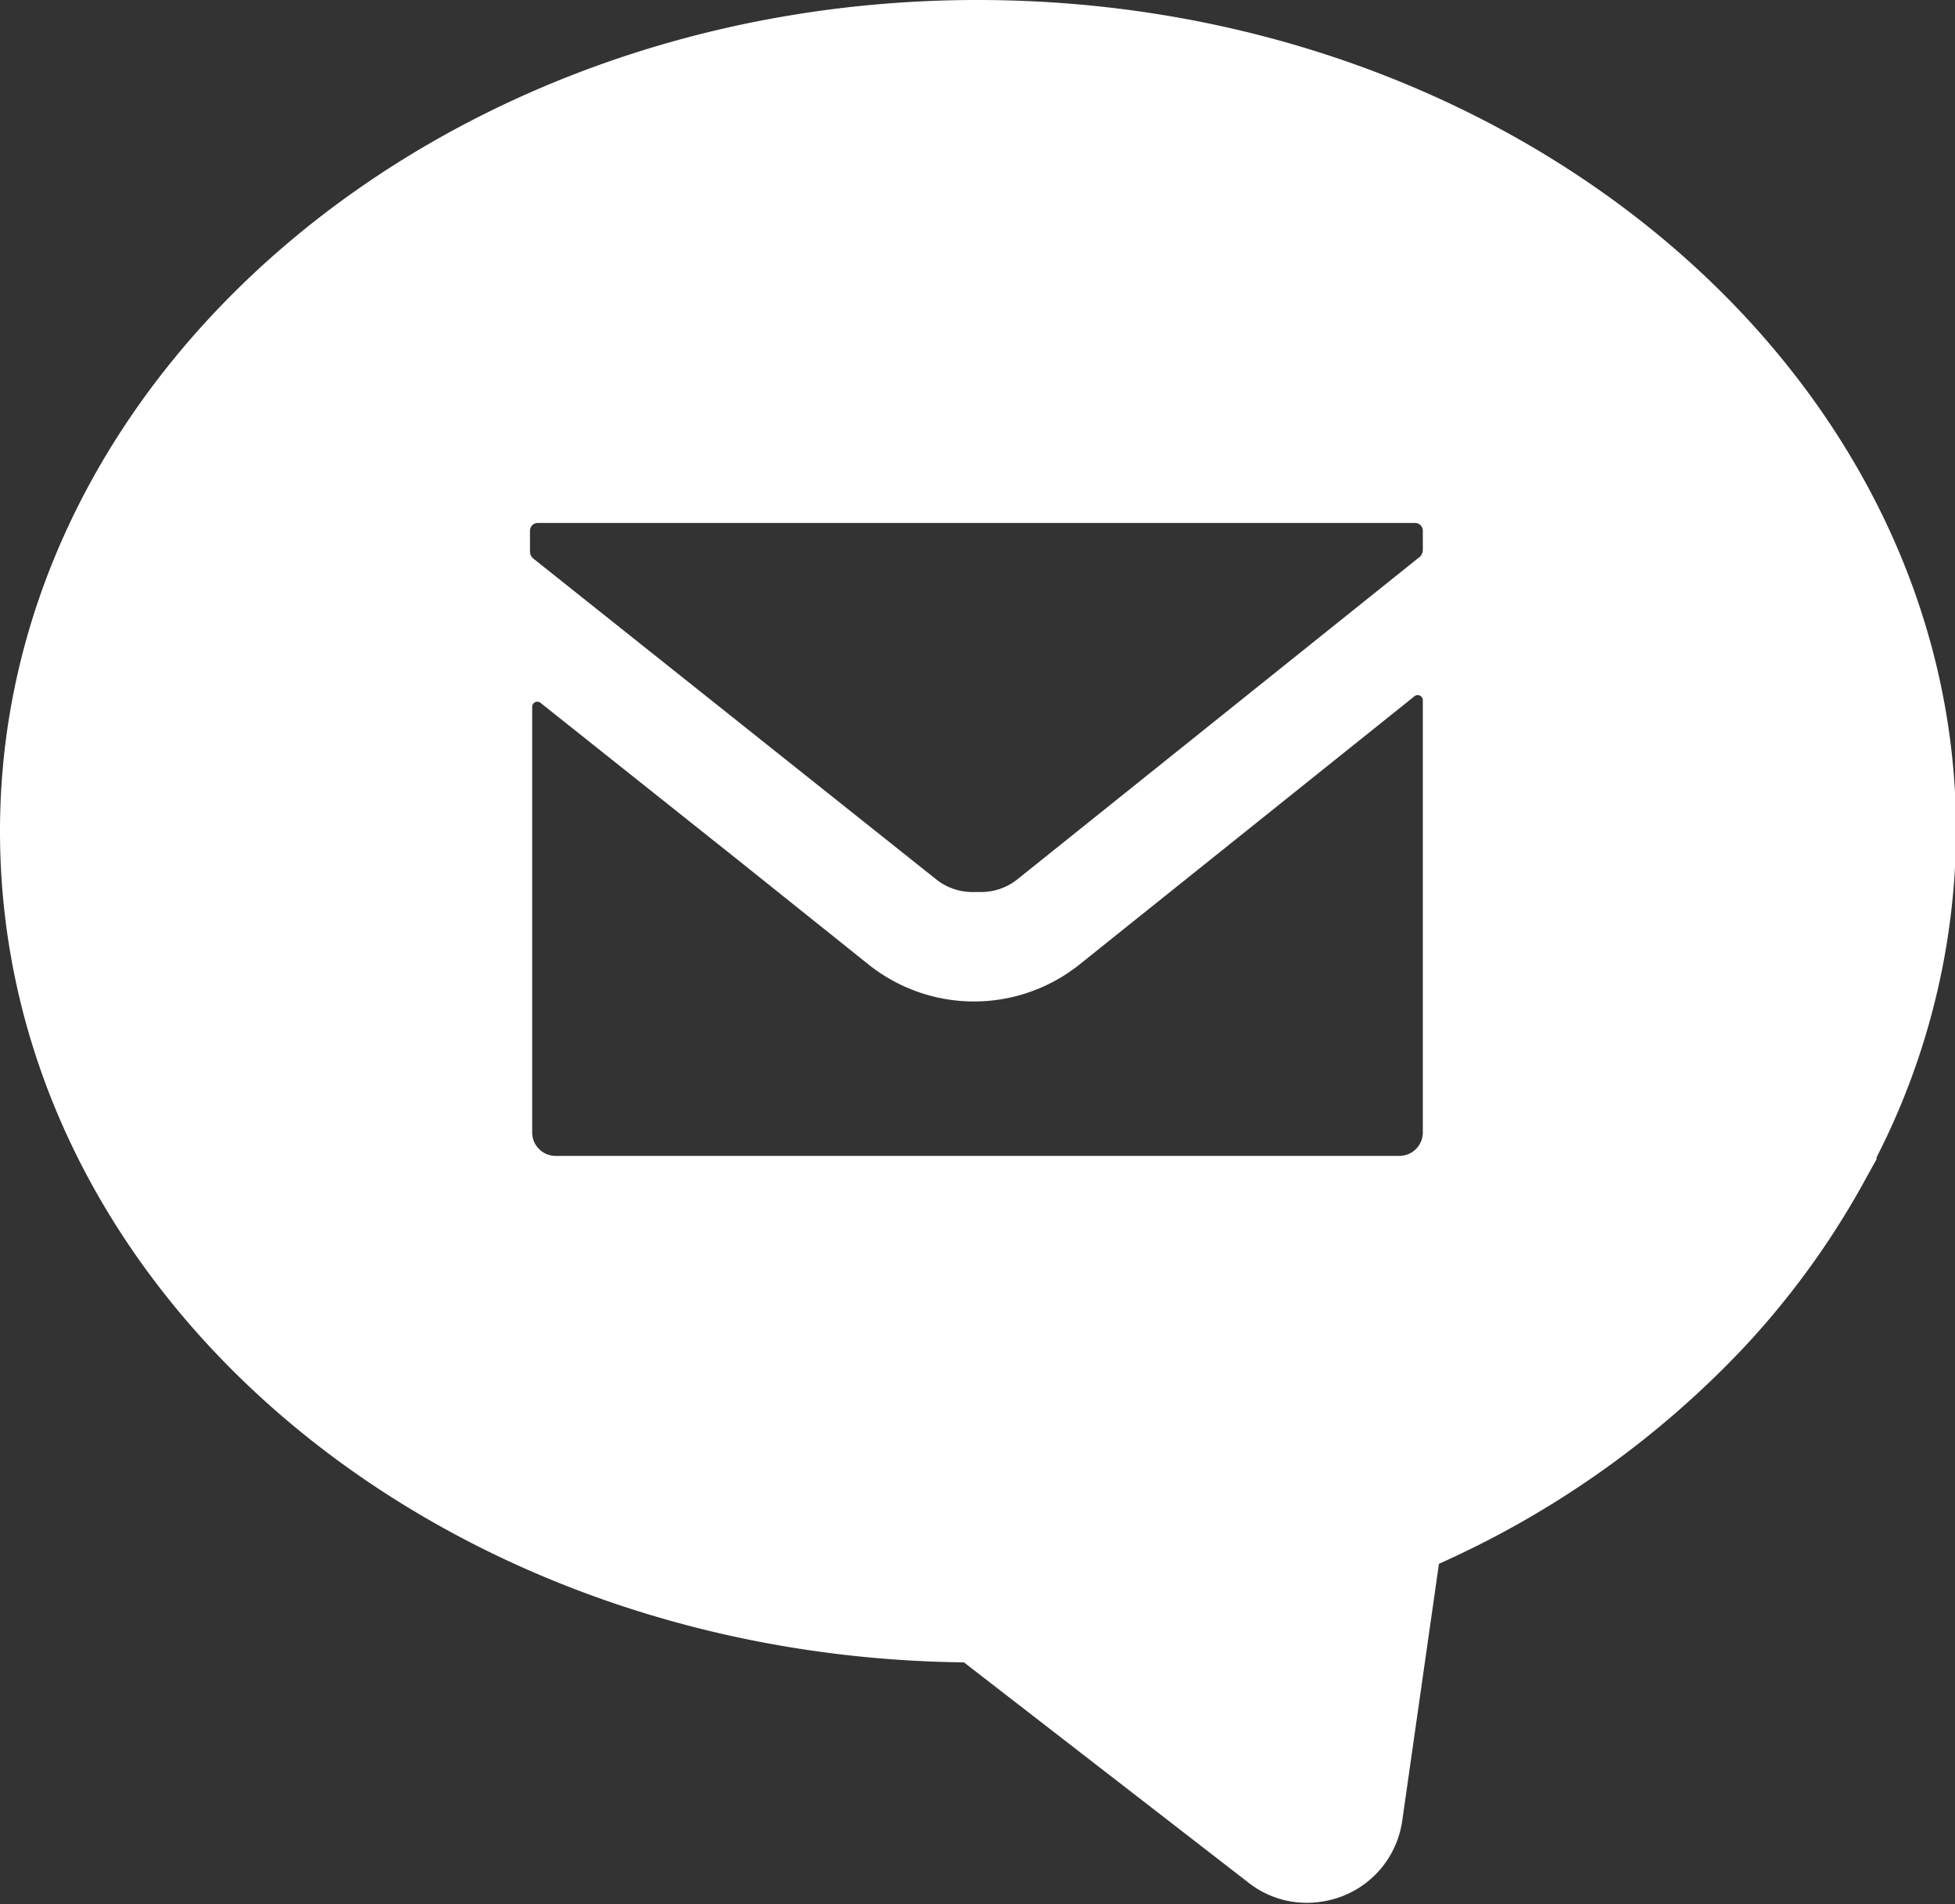
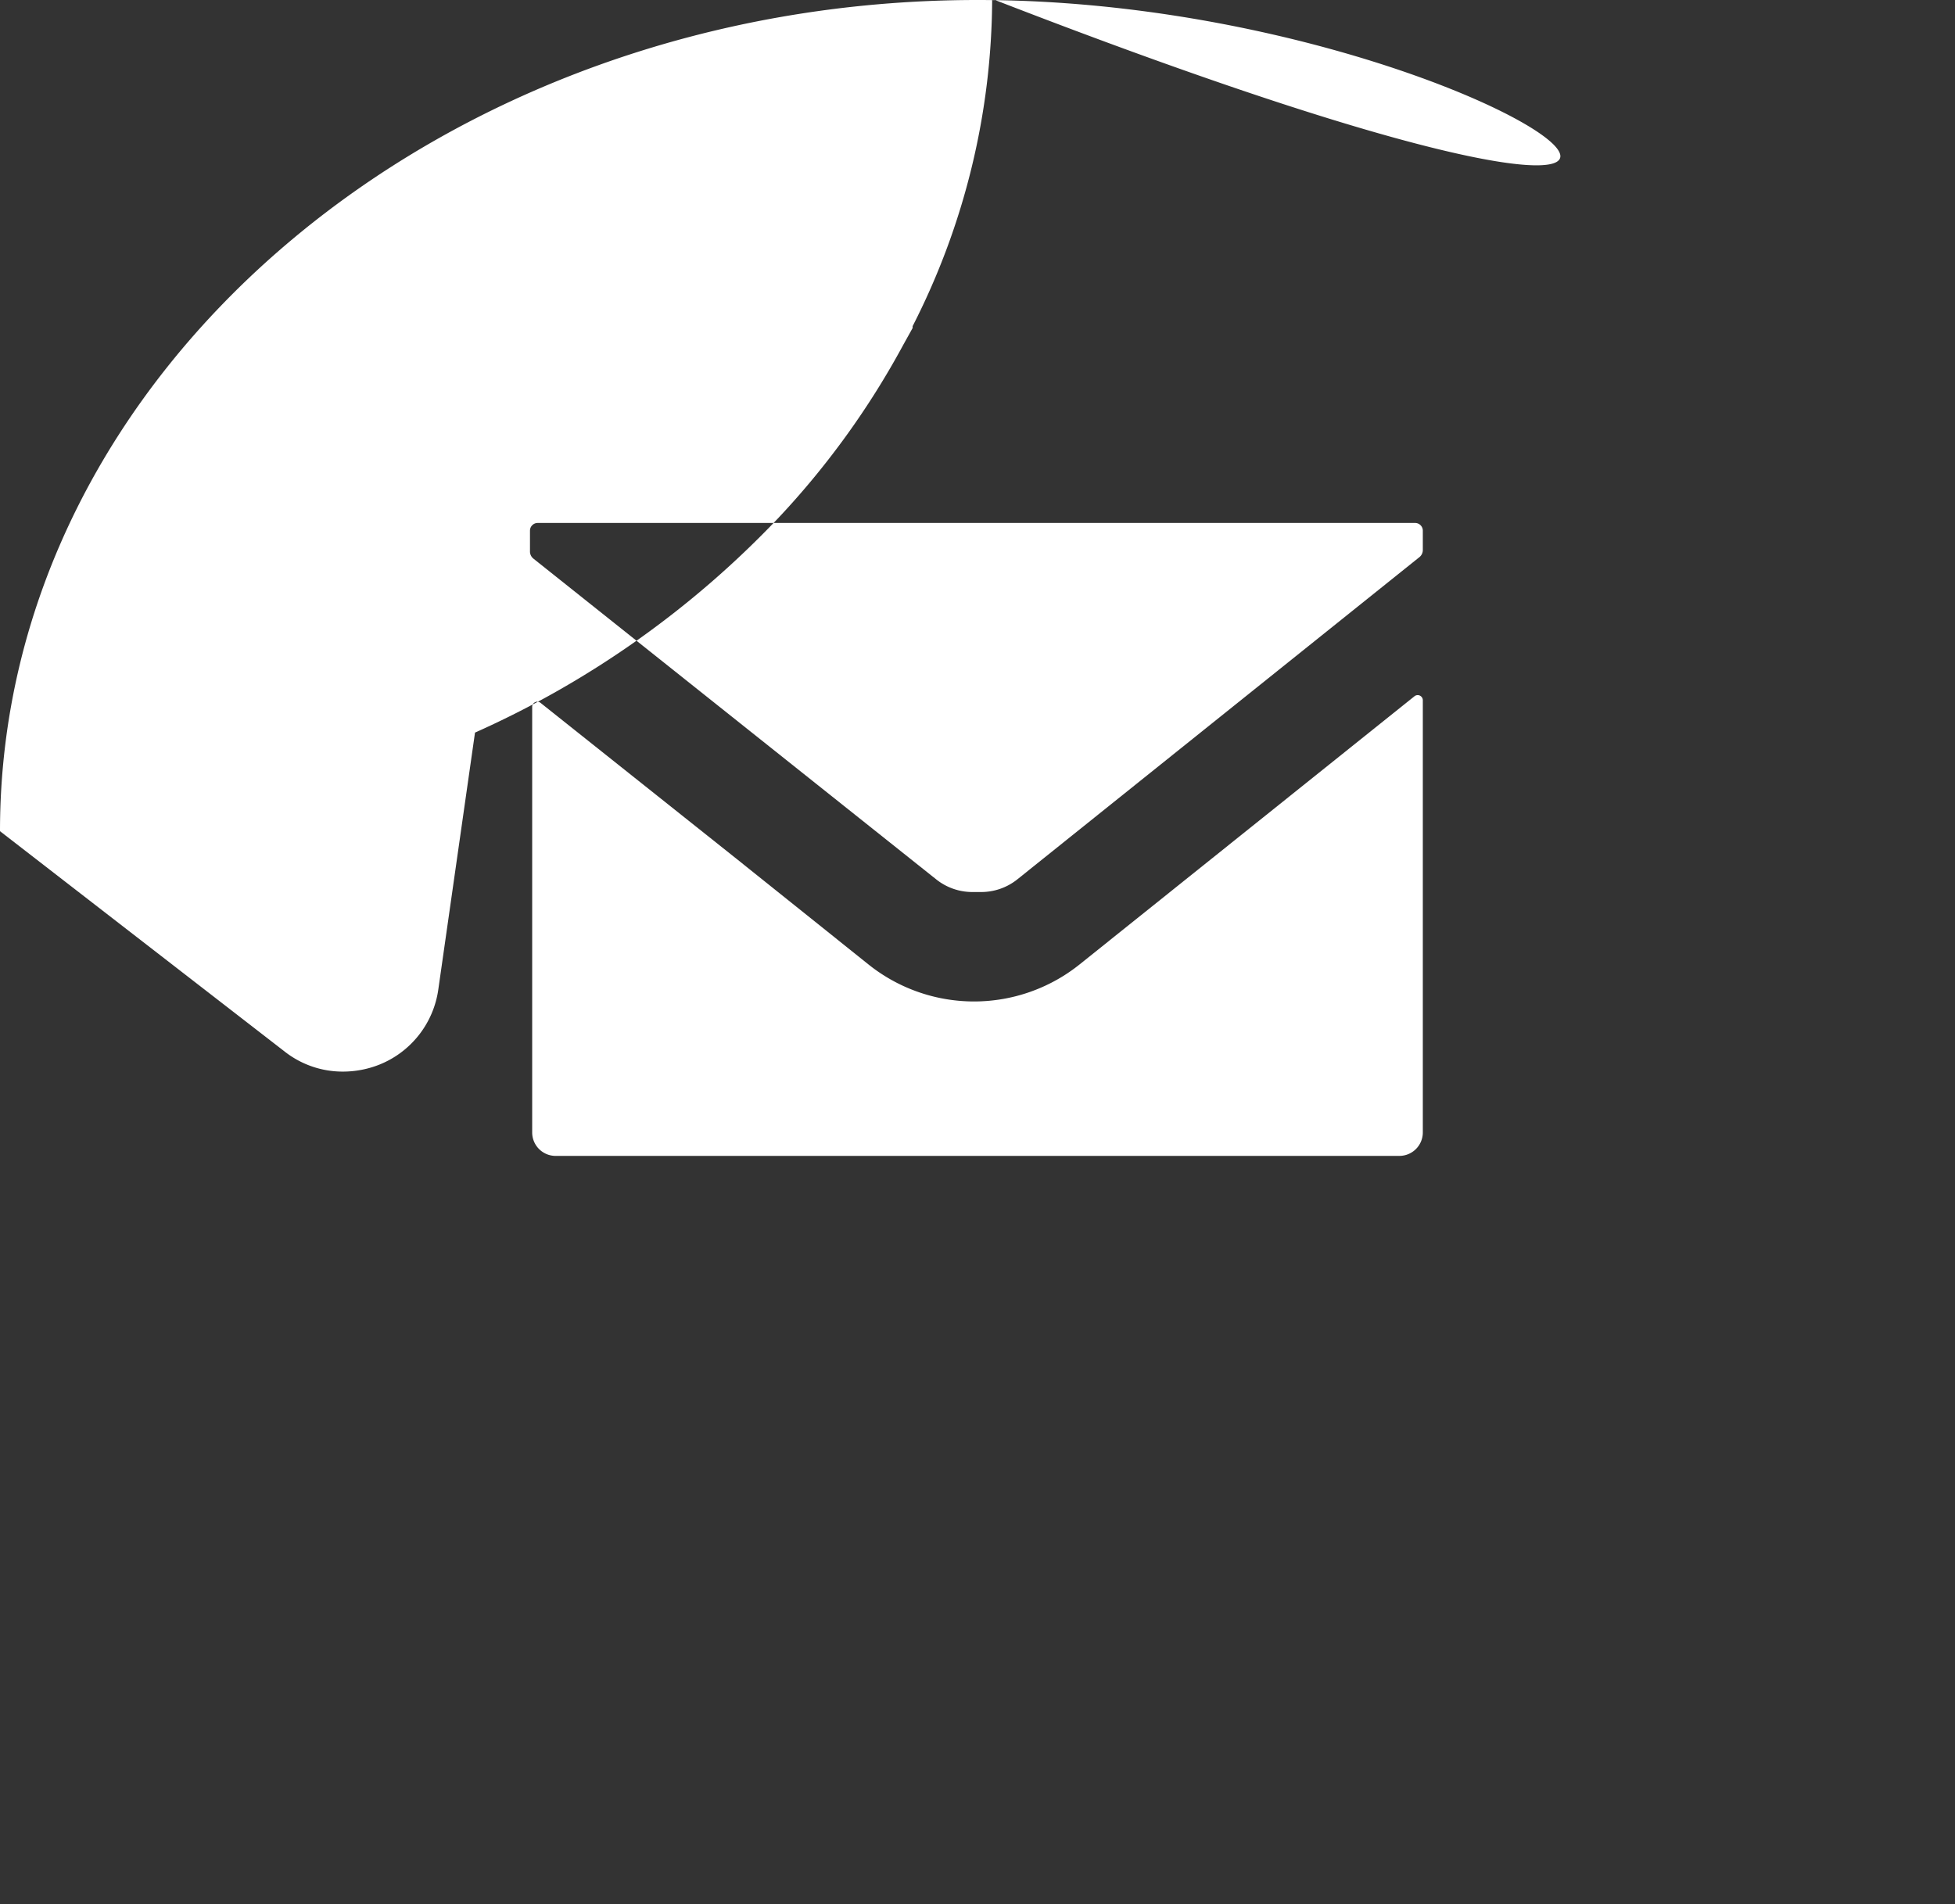
<svg xmlns="http://www.w3.org/2000/svg" viewBox="0 0 53.34 51.96">
  <rect x="0" y="0" width="53.34" height="51.96" fill="#333333" stroke="none" />
  <defs>
    <style>.cls-1{fill:#fff;}</style>
  </defs>
-   <path class="cls-1" d="M26.67,0C12,0,0,10.17,0,22.68S11.77,45.19,26.3,45.36l7.75,6a2.56,2.56,0,0,0,1.6.56,2.7,2.7,0,0,0,1-.19,2.6,2.6,0,0,0,1.61-2.06l1-7a26,26,0,0,0,8.28-5.86,22.52,22.52,0,0,0,3.41-4.73l.25-.45,0-.05a19.75,19.75,0,0,0,2.17-8.93C53.34,10.17,41.38,0,26.67,0Zm1.08,24a1.58,1.58,0,0,1-1,.34h-.2a1.58,1.58,0,0,1-1-.34l-11-8.76a.25.25,0,0,1-.09-.2v-.56a.21.21,0,0,1,.21-.21H38.61a.21.21,0,0,1,.21.21V15a.25.25,0,0,1-.09.2Zm-13.23,7V19.29a.14.14,0,0,1,.23-.11l5.34,4.25,3.61,2.89a4.61,4.61,0,0,0,5.75,0L38.59,19a.14.14,0,0,1,.23.11V30.9a.64.64,0,0,1-.64.64h-23A.64.64,0,0,1,14.52,30.9Z" />
+   <path class="cls-1" d="M26.67,0C12,0,0,10.17,0,22.68l7.75,6a2.56,2.56,0,0,0,1.6.56,2.7,2.7,0,0,0,1-.19,2.6,2.6,0,0,0,1.61-2.06l1-7a26,26,0,0,0,8.28-5.86,22.52,22.52,0,0,0,3.41-4.73l.25-.45,0-.05a19.75,19.75,0,0,0,2.17-8.93C53.34,10.17,41.38,0,26.67,0Zm1.08,24a1.58,1.58,0,0,1-1,.34h-.2a1.58,1.58,0,0,1-1-.34l-11-8.76a.25.25,0,0,1-.09-.2v-.56a.21.21,0,0,1,.21-.21H38.61a.21.21,0,0,1,.21.21V15a.25.25,0,0,1-.09.2Zm-13.23,7V19.29a.14.14,0,0,1,.23-.11l5.34,4.25,3.61,2.89a4.61,4.61,0,0,0,5.75,0L38.59,19a.14.14,0,0,1,.23.11V30.9a.64.64,0,0,1-.64.64h-23A.64.64,0,0,1,14.52,30.9Z" />
</svg>